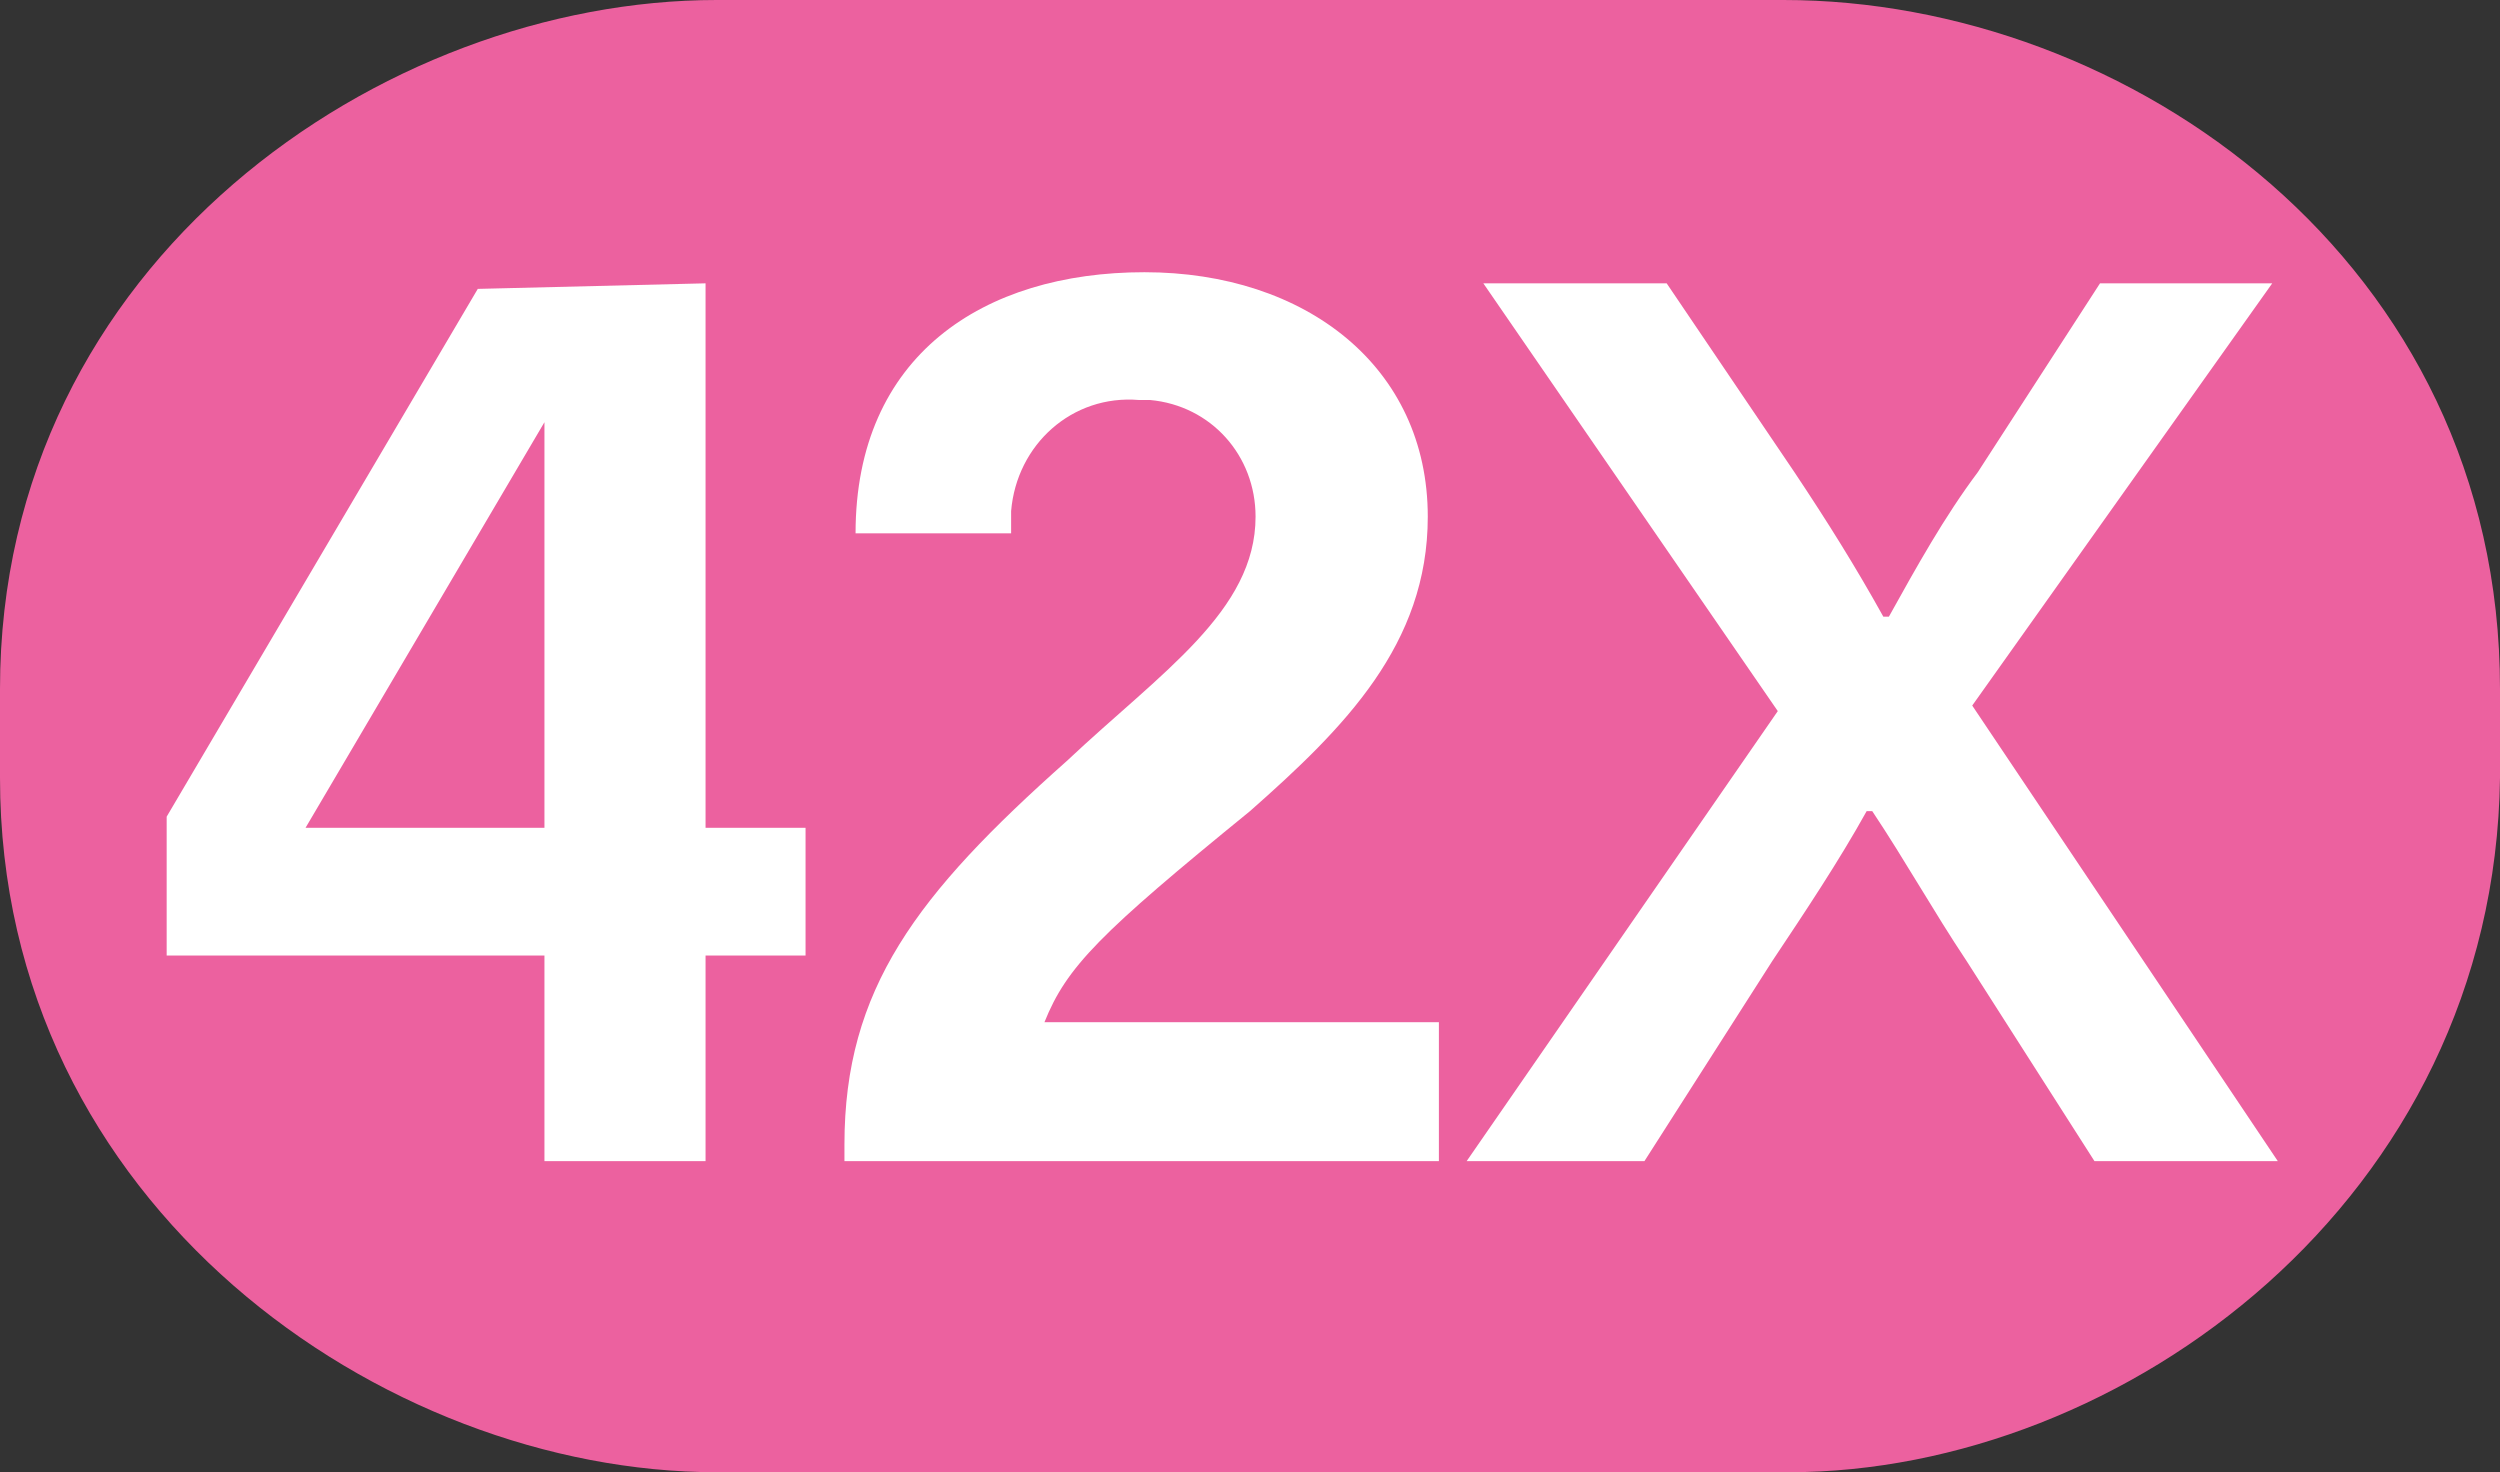
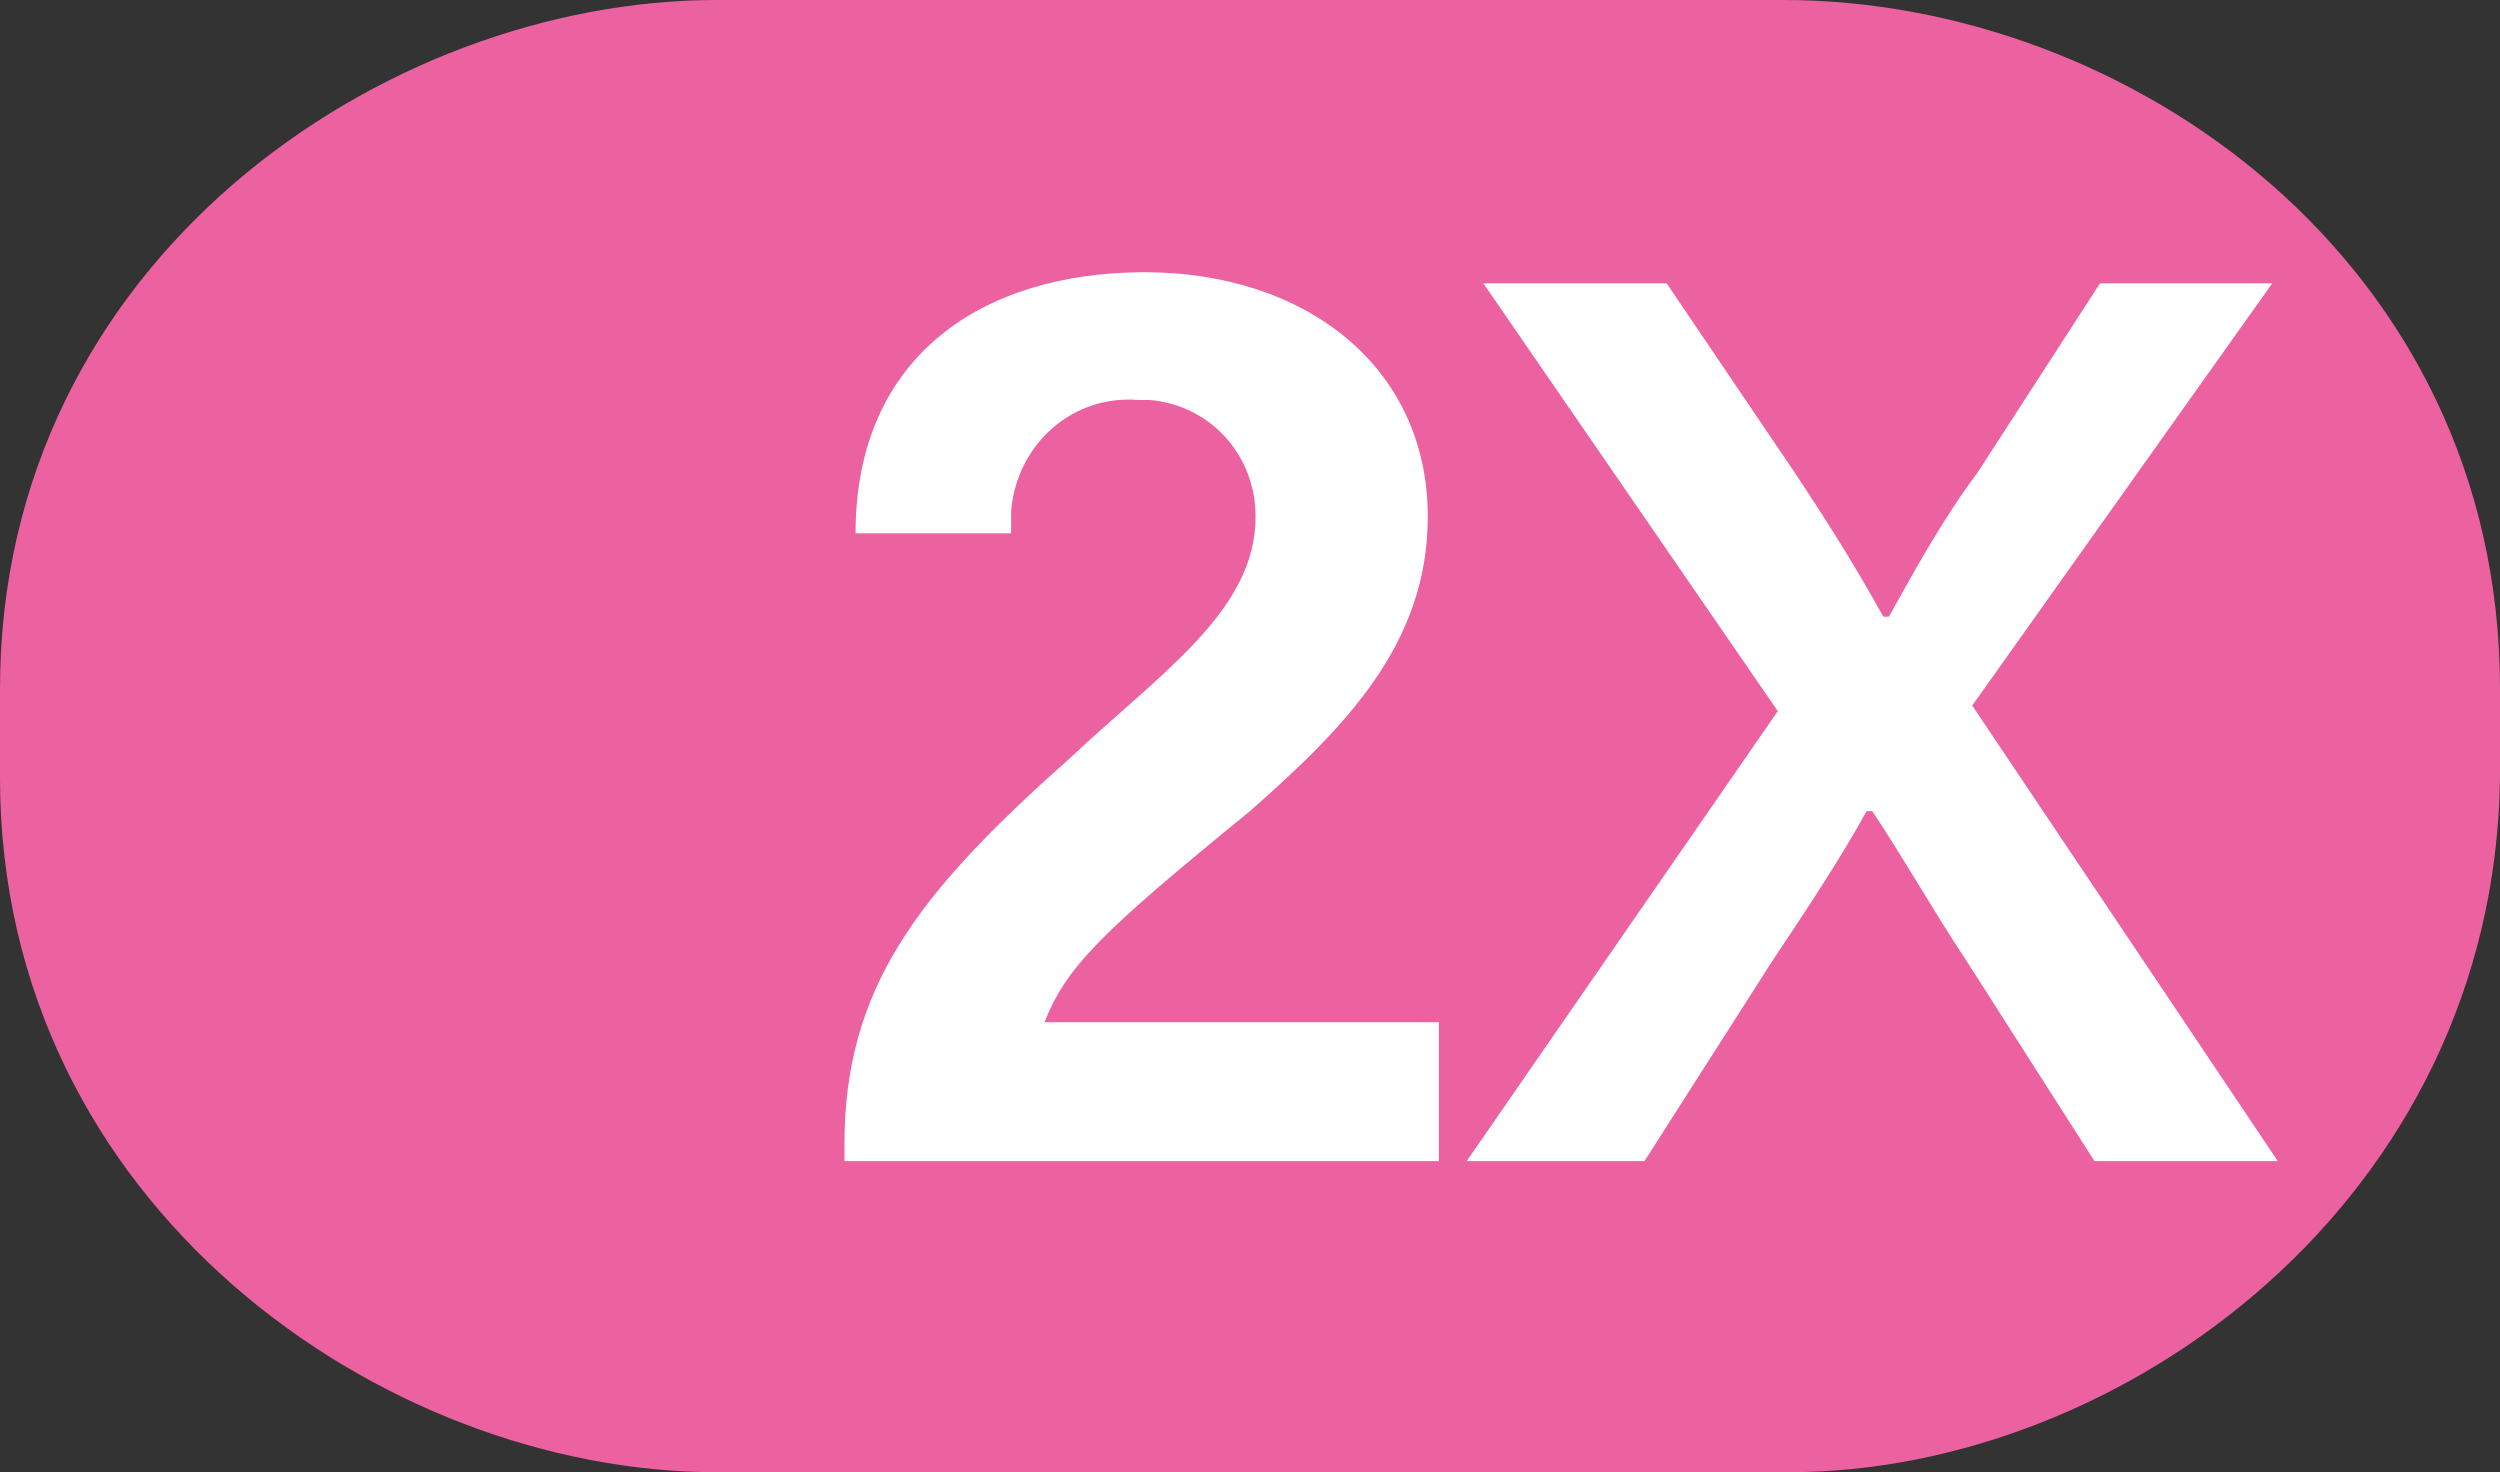
<svg xmlns="http://www.w3.org/2000/svg" version="1.1" id="Layer_1" x="0px" y="0px" viewBox="0 0 45 26.5" style="enable-background:new 0 0 45 26.5;" xml:space="preserve">
  <rect x="0" y="0" width="45" height="26.5" fill="#333333" stroke="none" />
  <style type="text/css">
	.st0{fill:#EC619F;}
	.st1{fill:#FFFFFF;}
</style>
  <title>SL line 42</title>
  <path class="st0" d="M32.2,26.5H12.9C6.9,26.5,0,21.7,0,14v-1.6C0,4.7,6.9,0,12.9,0h19.2C38.3,0,45,4.7,45,12.4V14  C44.9,21.6,38.2,26.5,32.2,26.5" />
-   <path class="st1" d="M12.7,5.1v9.8h1.8v2.3h-1.8v3.7H9.8v-3.7H3v-2.5l5.6-9.5L12.7,5.1z M5.5,14.9h4.3V7.6L5.5,14.9z" />
  <path class="st1" d="M25.7,9.3c0,2.3-1.5,3.8-3.2,5.3c-2.7,2.2-3.3,2.8-3.7,3.8h7.1v2.5H15.2v-0.3c0-2.8,1.3-4.5,4-6.9  c1.7-1.6,3.4-2.7,3.4-4.4c0-1.1-0.8-2-1.9-2.1c-0.1,0-0.2,0-0.2,0c-1.2-0.1-2.2,0.8-2.3,2c0,0.1,0,0.2,0,0.4h-2.8  c0-3.2,2.3-4.7,5.2-4.7S25.7,6.6,25.7,9.3" />
  <g>
    <path class="st1" d="M30,5.1l2.3,3.4c0.6,0.9,1.1,1.7,1.6,2.6h0.1c0.5-0.9,1-1.8,1.6-2.6l2.2-3.4h3.1l-5.4,7.6l5.5,8.2h-3.3   l-2.3-3.6c-0.6-0.9-1.1-1.8-1.7-2.7h-0.1c-0.5,0.9-1.1,1.8-1.7,2.7l-2.3,3.6h-3.2l5.6-8.1l-5.3-7.7H30z" />
  </g>
</svg>